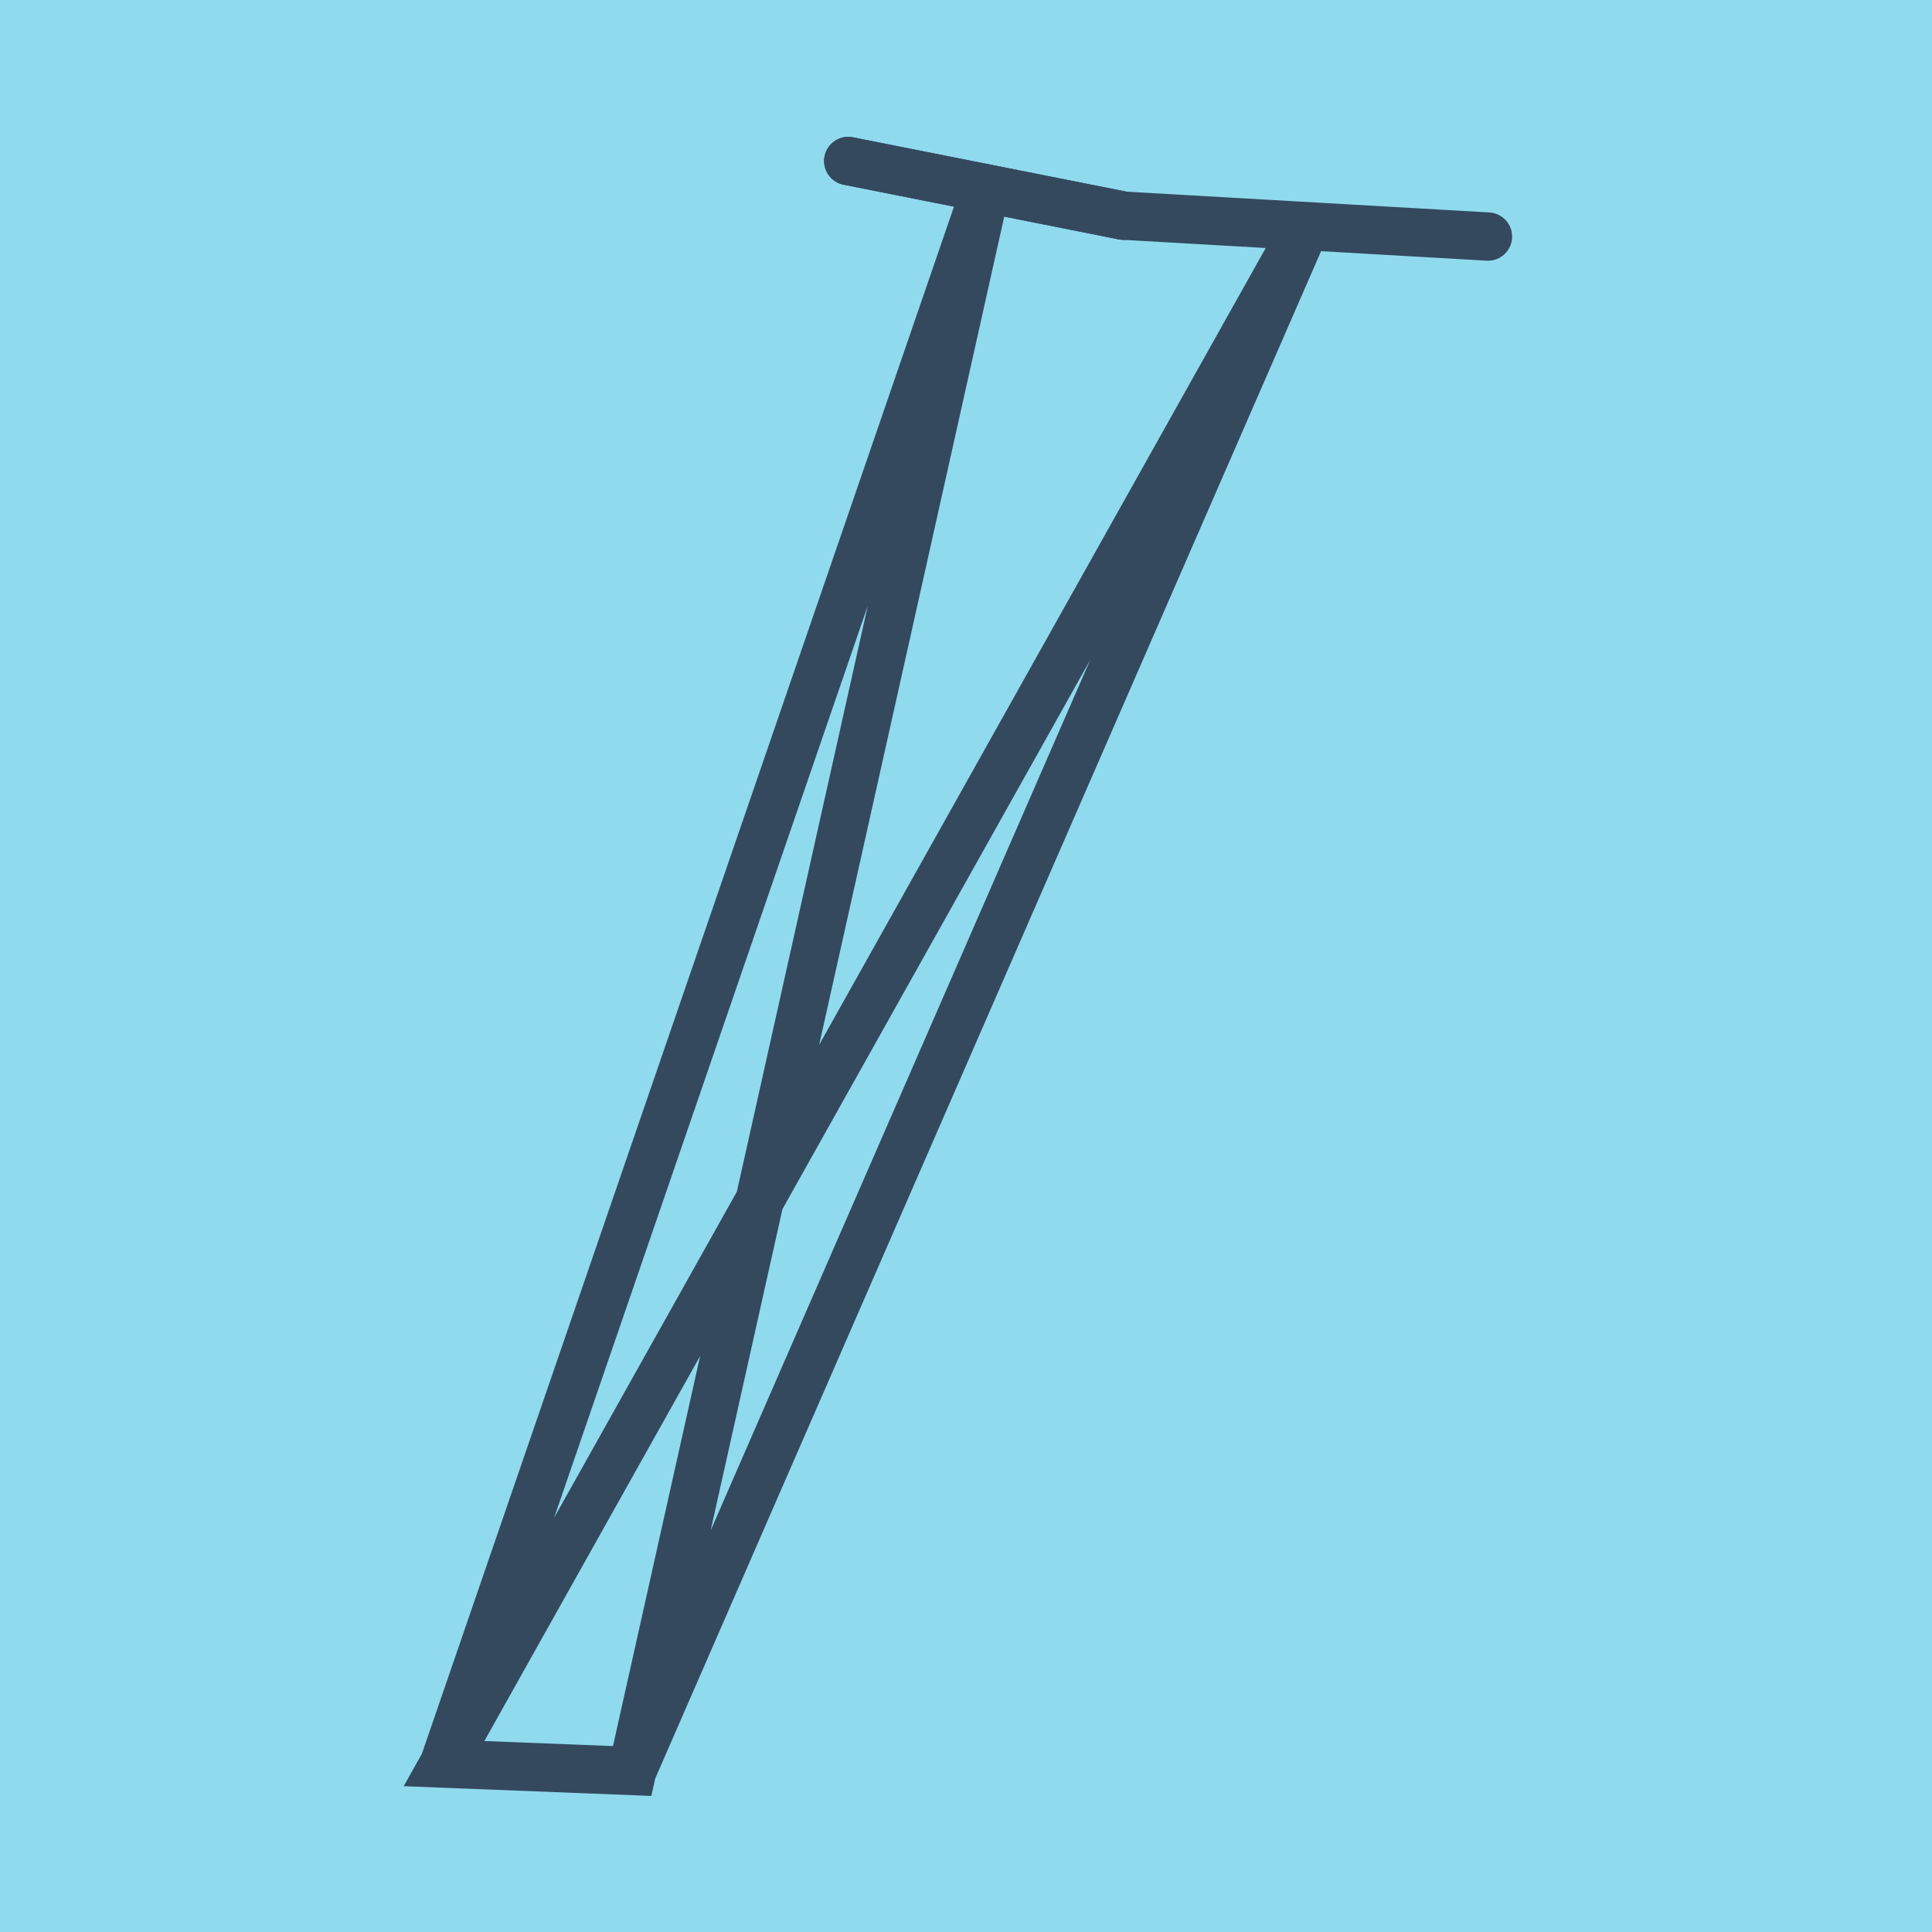
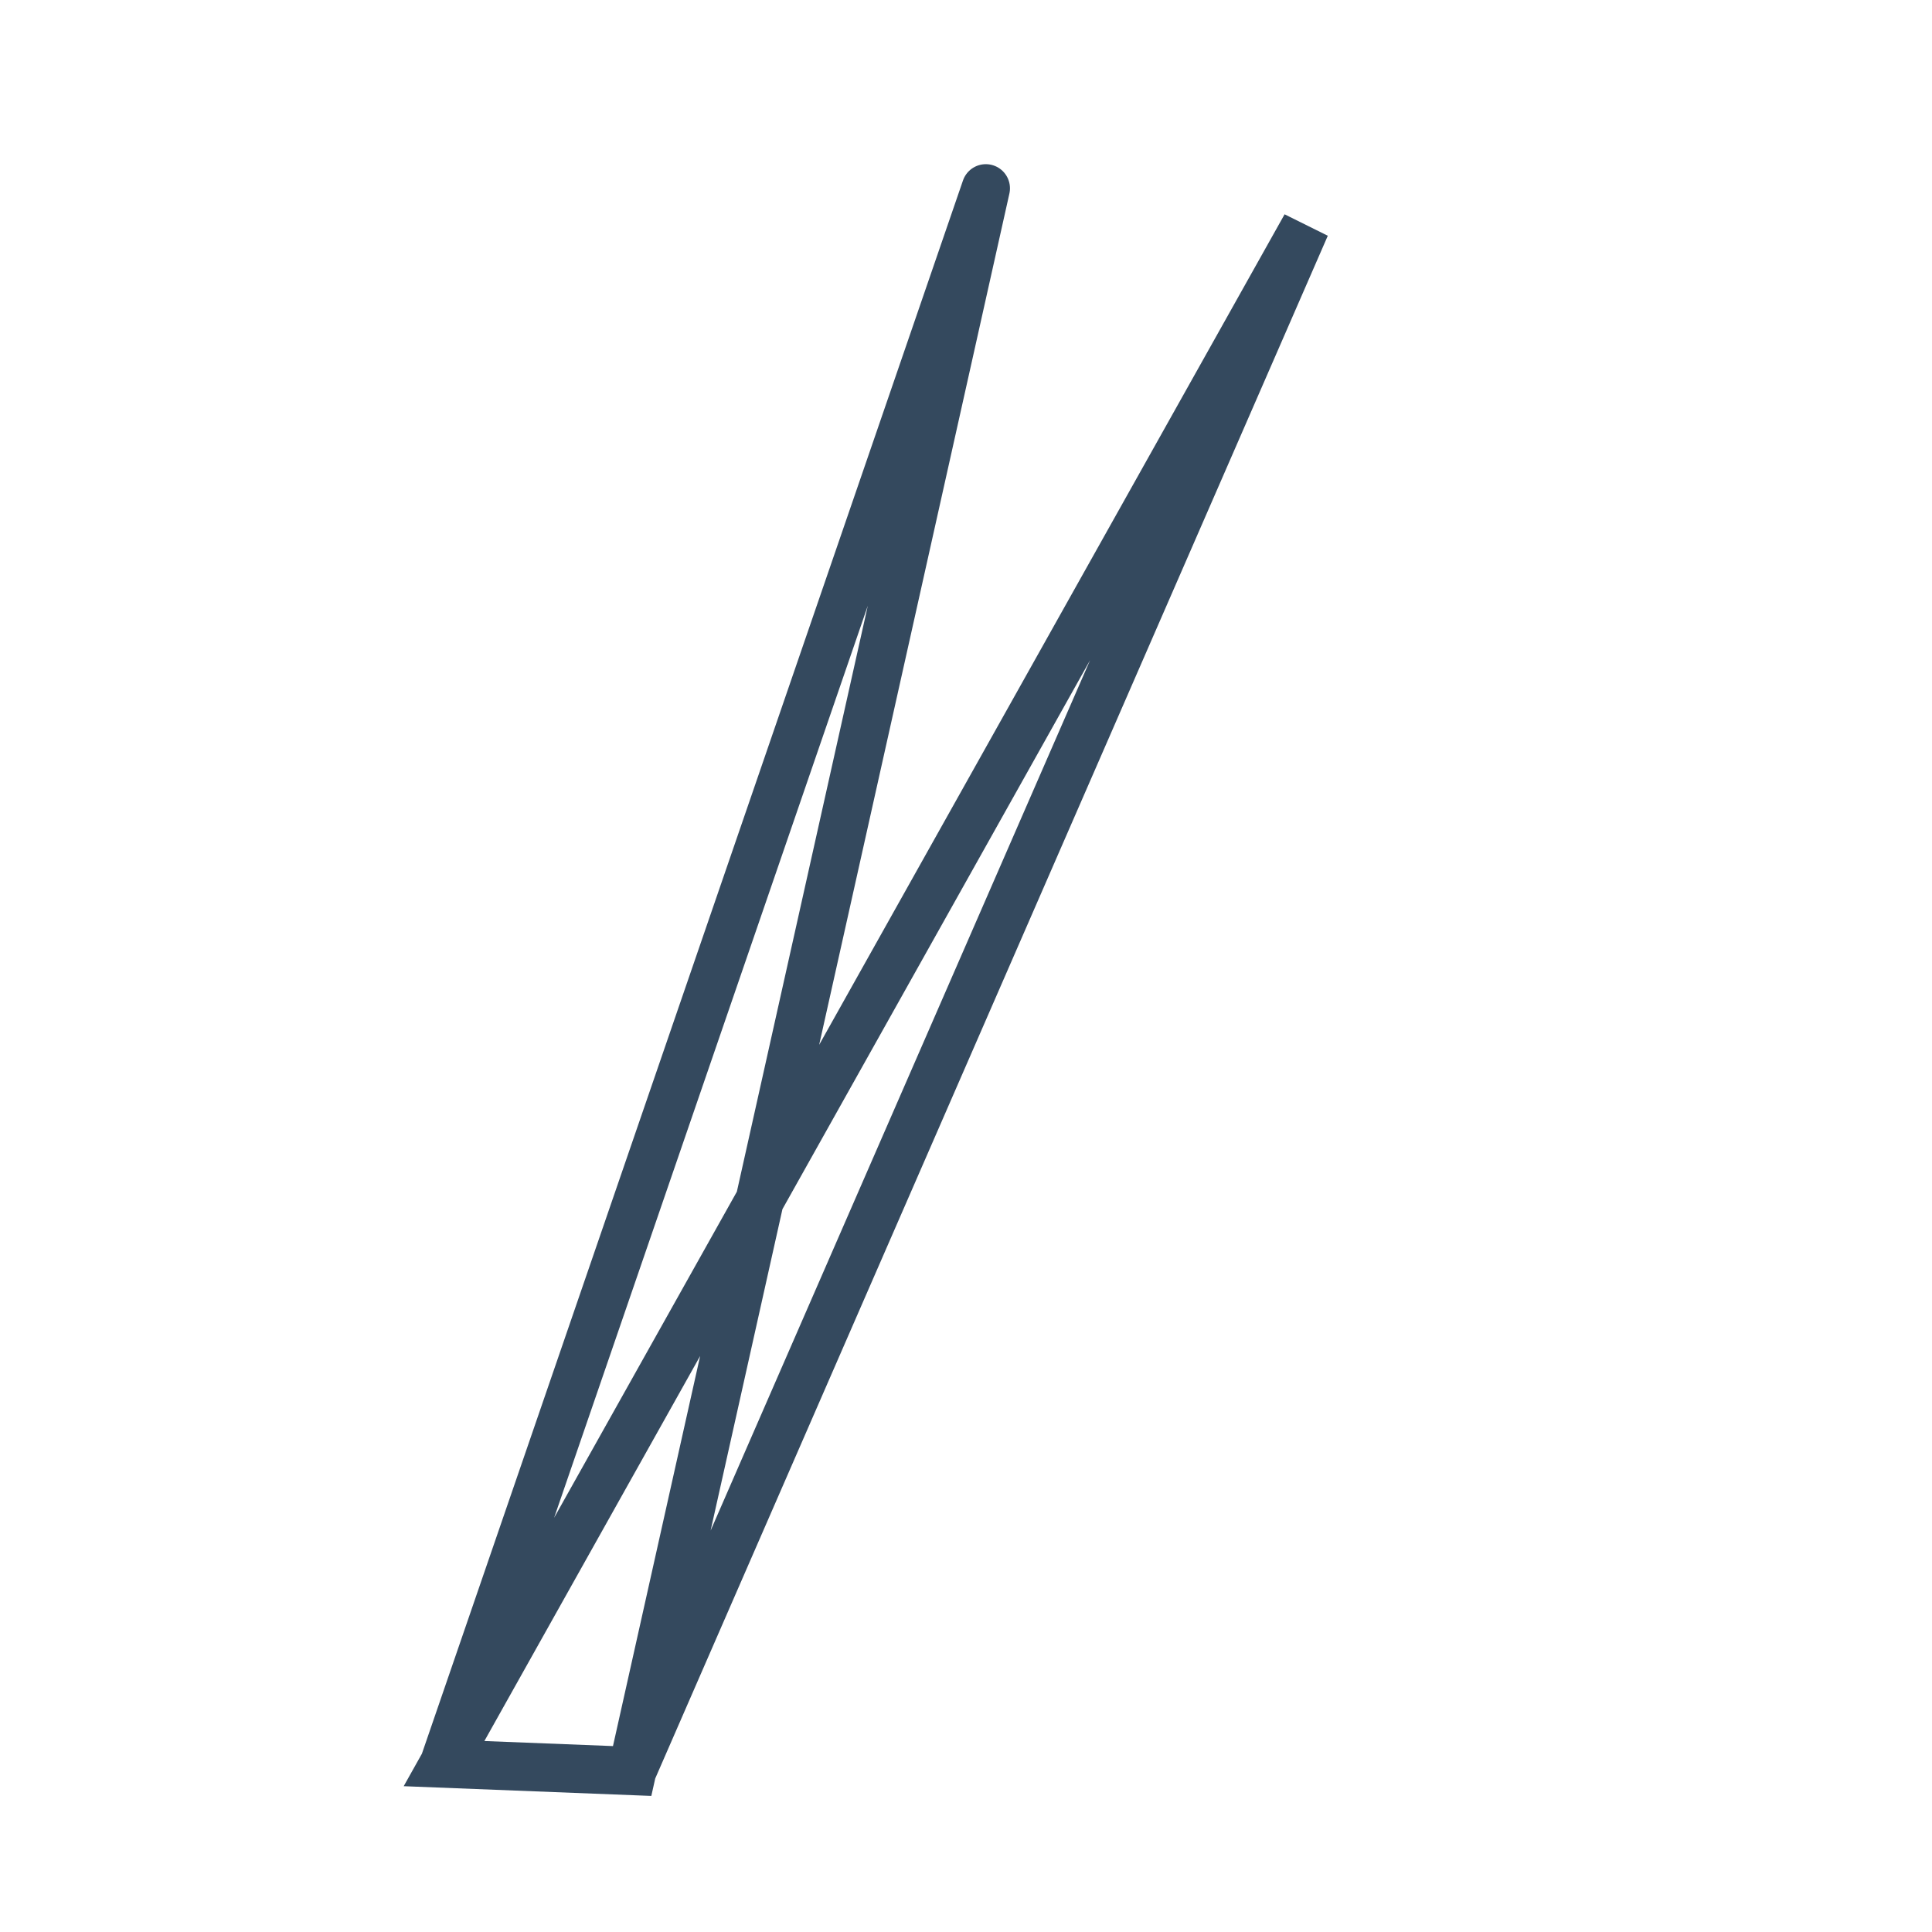
<svg xmlns="http://www.w3.org/2000/svg" viewBox="-10 -10 120 120" preserveAspectRatio="xMidYMid meet">
-   <path style="fill:#90daee" d="M-10-10h120v120H-10z" />
-   <polyline stroke-linecap="round" points="42.687,0 59.774,3.395 " style="fill:none;stroke:#34495e;stroke-width: 3px" />
-   <polyline stroke-linecap="round" points="59.774,3.395 82.42,4.693 " style="fill:none;stroke:#34495e;stroke-width: 3px" />
-   <polyline stroke-linecap="round" points="59.774,3.395 42.687,0 " style="fill:none;stroke:#34495e;stroke-width: 3px" />
  <polyline stroke-linecap="round" points="51.231,1.697 17.58,99.541 29.264,100 71.097,4.044 17.58,99.541 29.264,100 51.231,1.697 " style="fill:none;stroke:#34495e;stroke-width: 3px" />
</svg>